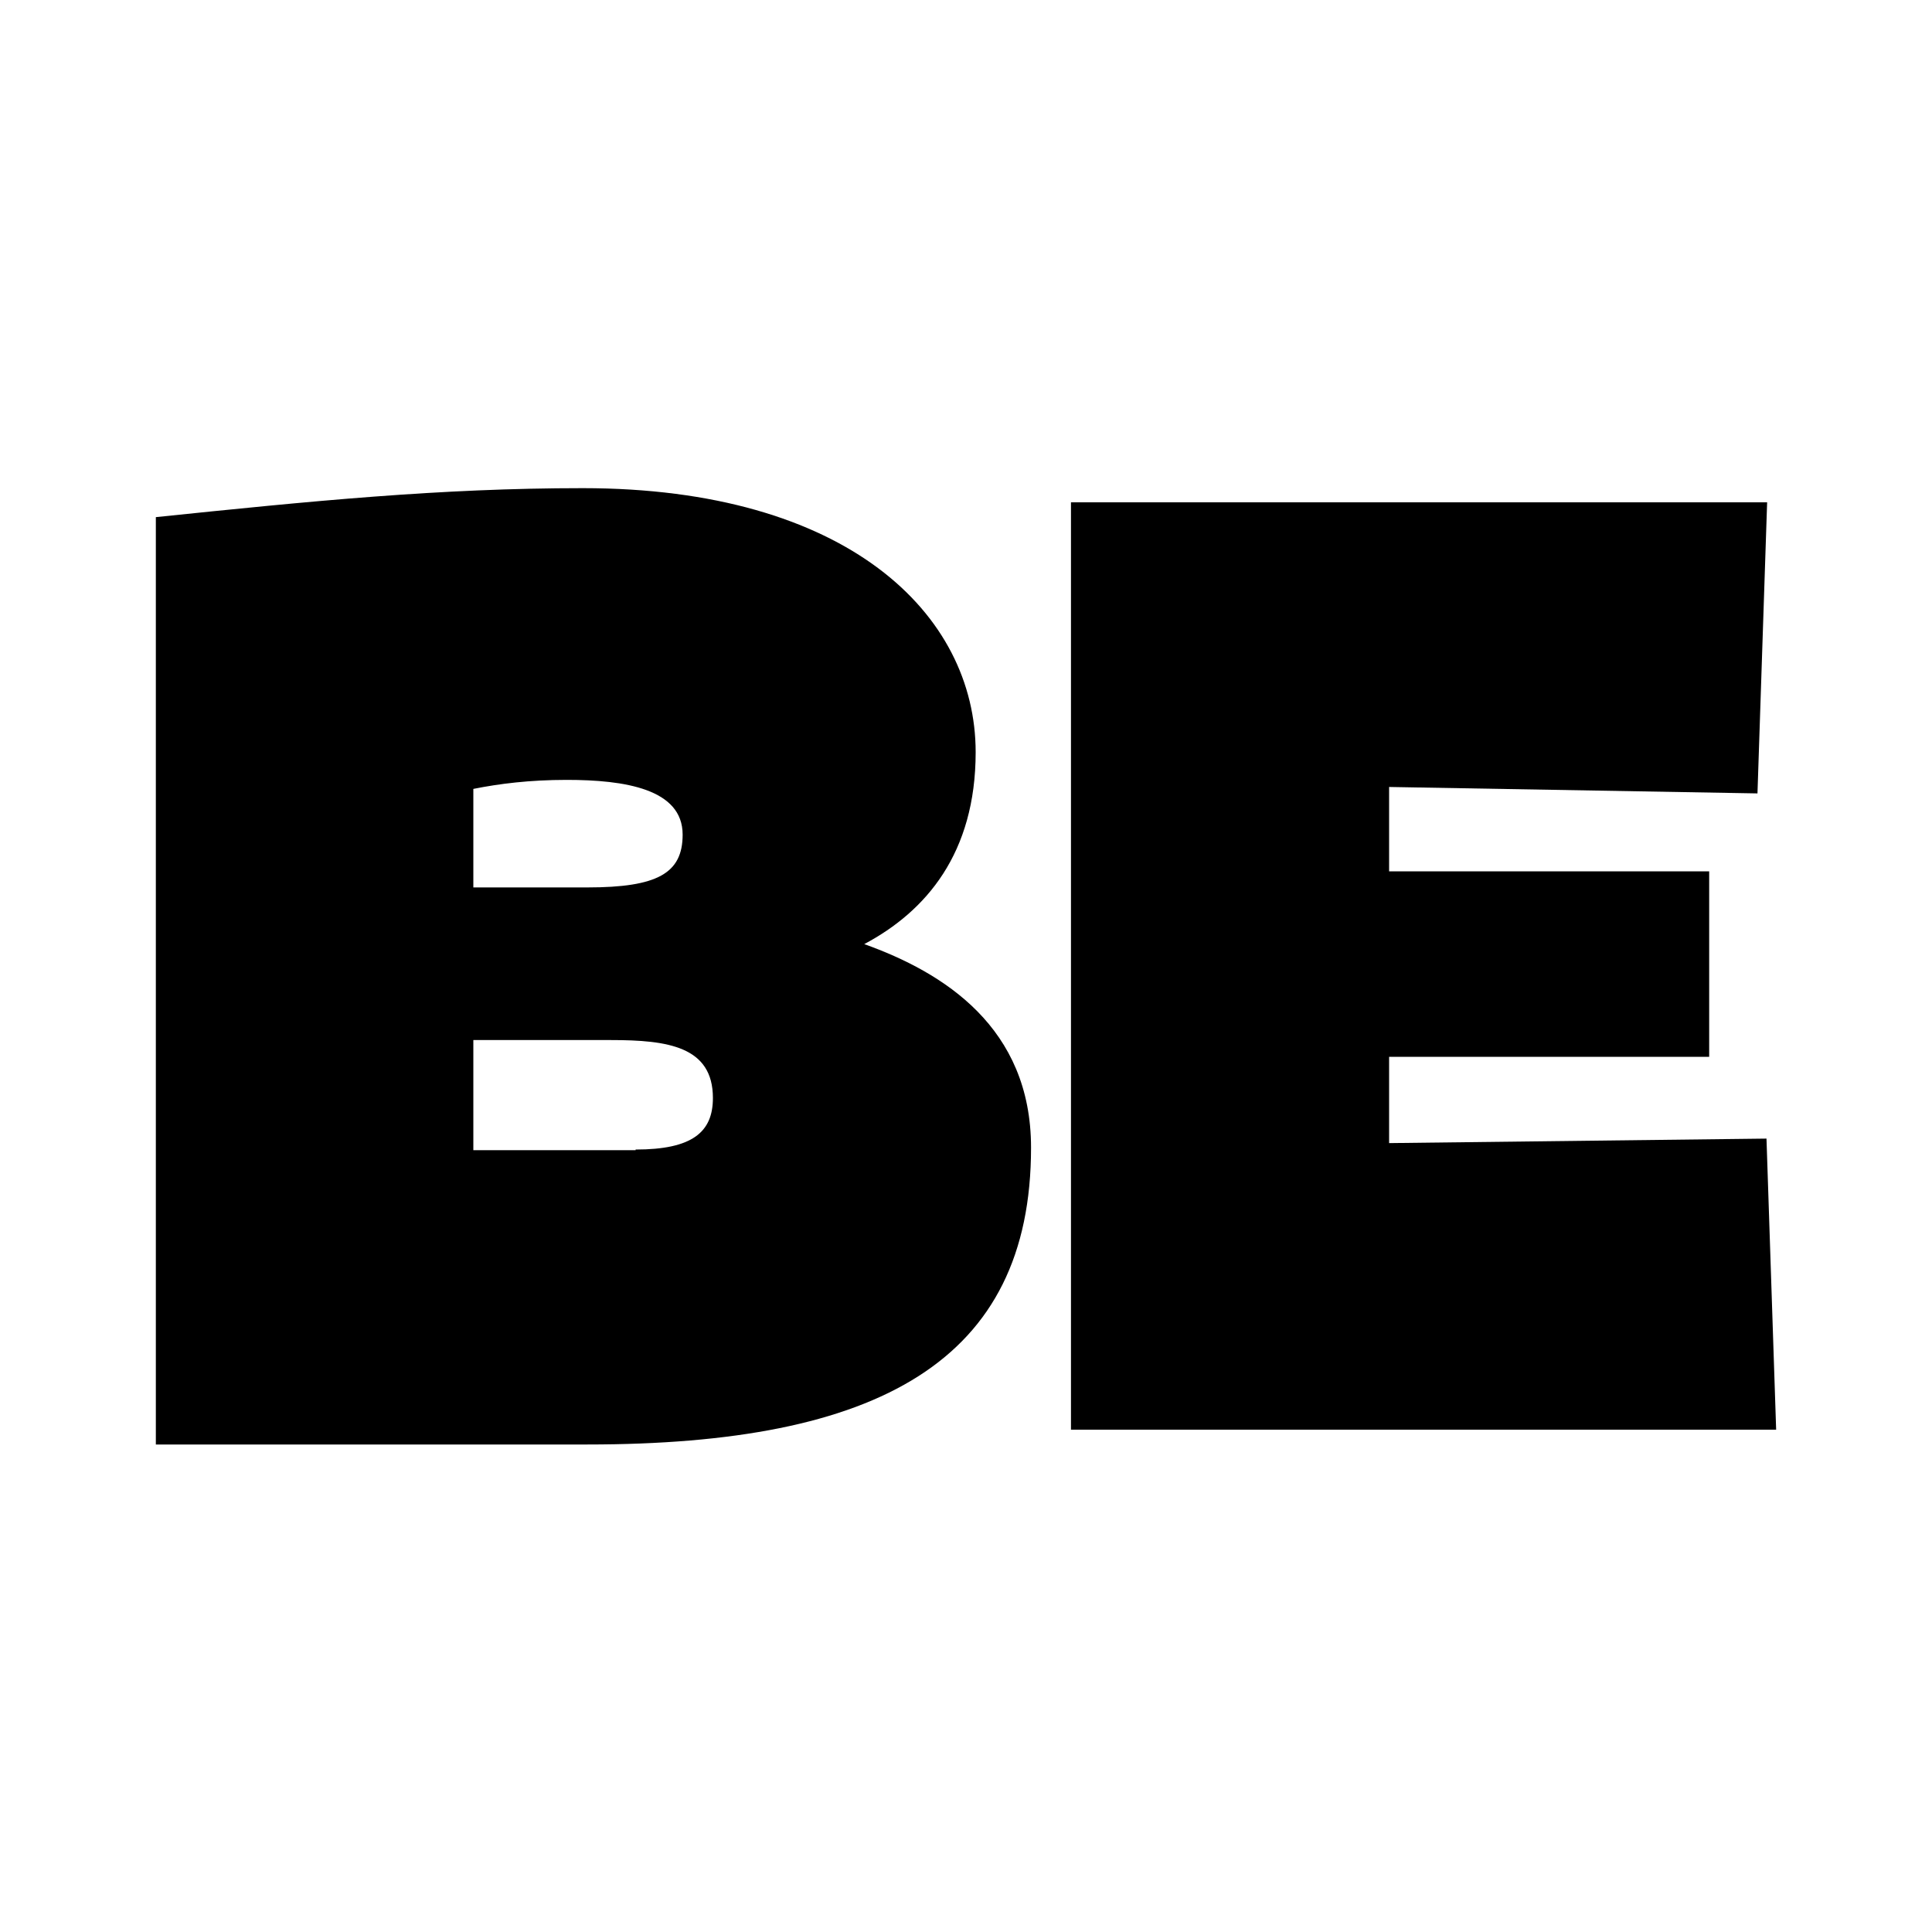
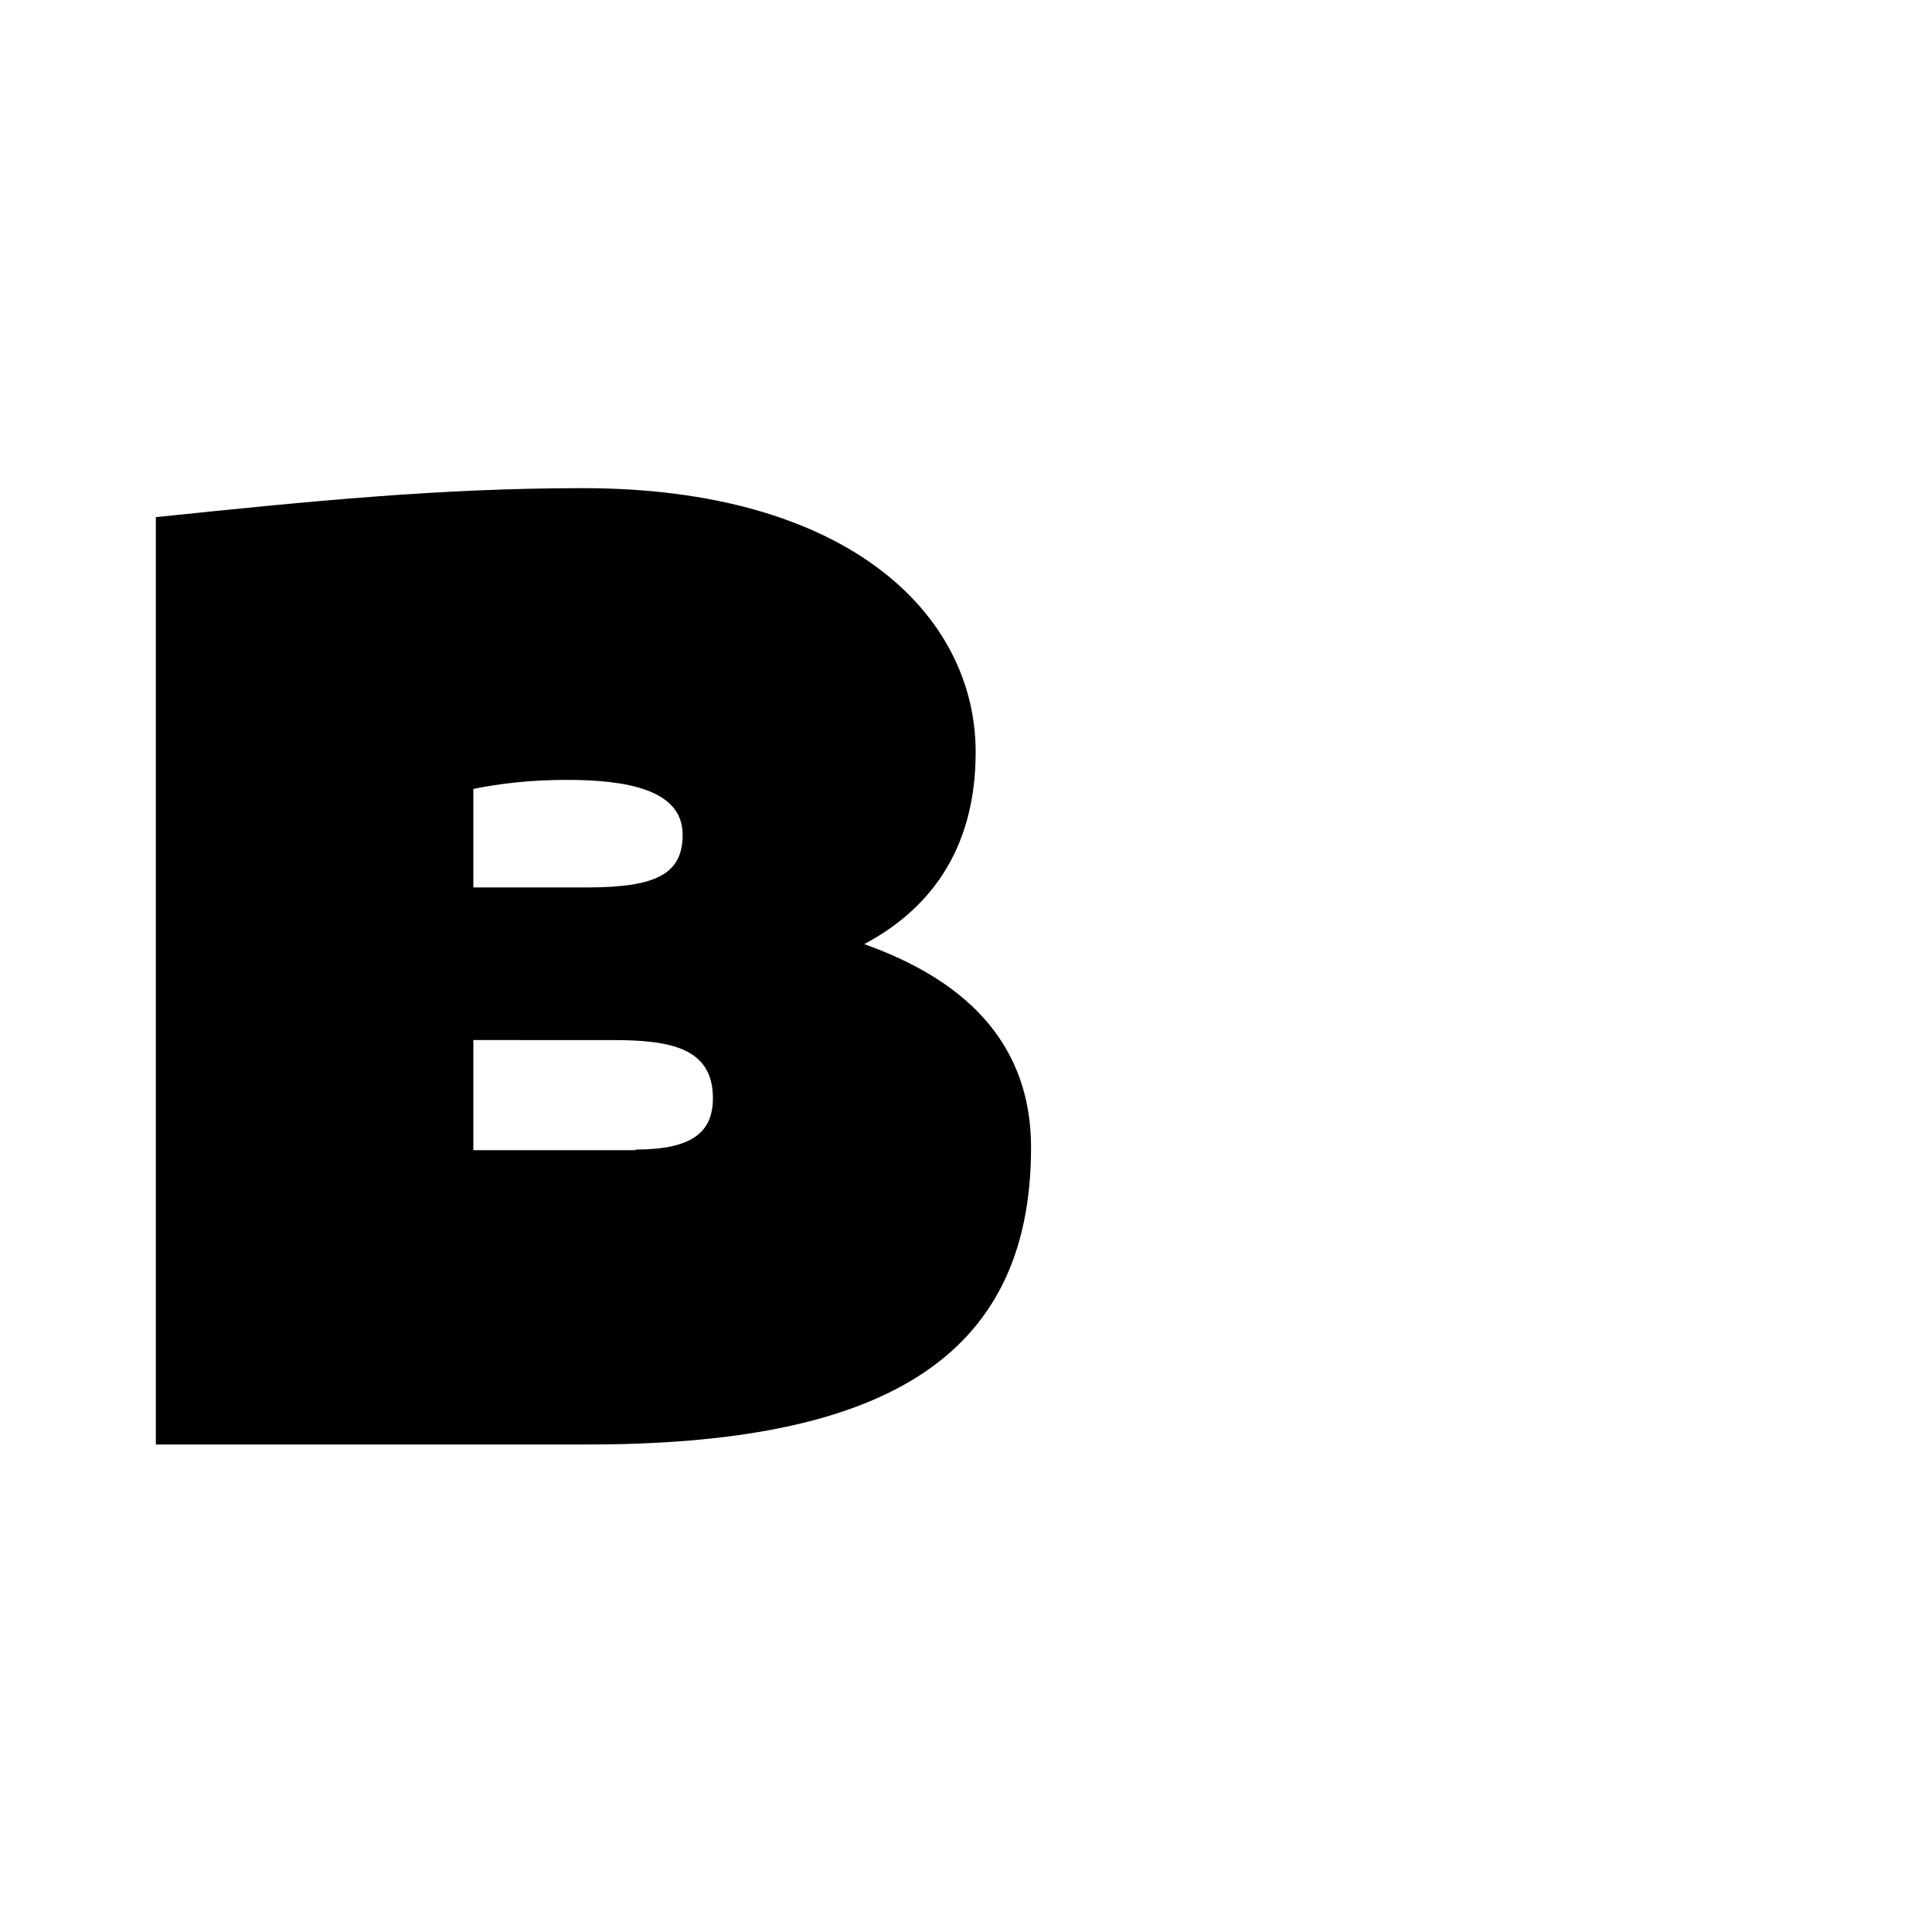
<svg xmlns="http://www.w3.org/2000/svg" data-bbox="24.2 75.8 251.6 148.5" viewBox="0 0 300 300" data-type="shape">
  <g>
-     <path d="M160.1 178.2c0 33.2-23.7 46.1-68.9 46.1h-67v-144c24.1-2.5 44.2-4.5 66.3-4.5 41 0 61 19.5 61 41 0 15.7-7.7 24.7-17.3 29.8 12.3 4.4 25.9 12.9 25.9 31.6zm-86.6-40.4h17.7c10.9 0 14.8-2.2 14.8-8.2 0-7.1-9-8.5-18-8.5-5.8 0-10.5.6-14.5 1.4v15.3zm25.2 40.7c8.8 0 12-2.7 12-8 0-8-7-9-15.8-9H73.5v17.1h25.2z" />
-     <path d="M166.3 222V78h108.1l-1.5 45.2-57.2-1v13.1h49.7v28.8h-49.7v13.4l58.6-.7 1.5 45.2H166.3z" />
+     <path d="M160.1 178.2c0 33.2-23.7 46.1-68.9 46.1h-67v-144c24.1-2.5 44.2-4.5 66.3-4.5 41 0 61 19.5 61 41 0 15.7-7.7 24.7-17.3 29.8 12.3 4.4 25.9 12.9 25.9 31.6zm-86.6-40.4h17.7c10.9 0 14.8-2.2 14.8-8.2 0-7.1-9-8.5-18-8.5-5.8 0-10.5.6-14.5 1.4v15.3m25.2 40.7c8.8 0 12-2.7 12-8 0-8-7-9-15.8-9H73.5v17.1h25.2z" />
  </g>
</svg>